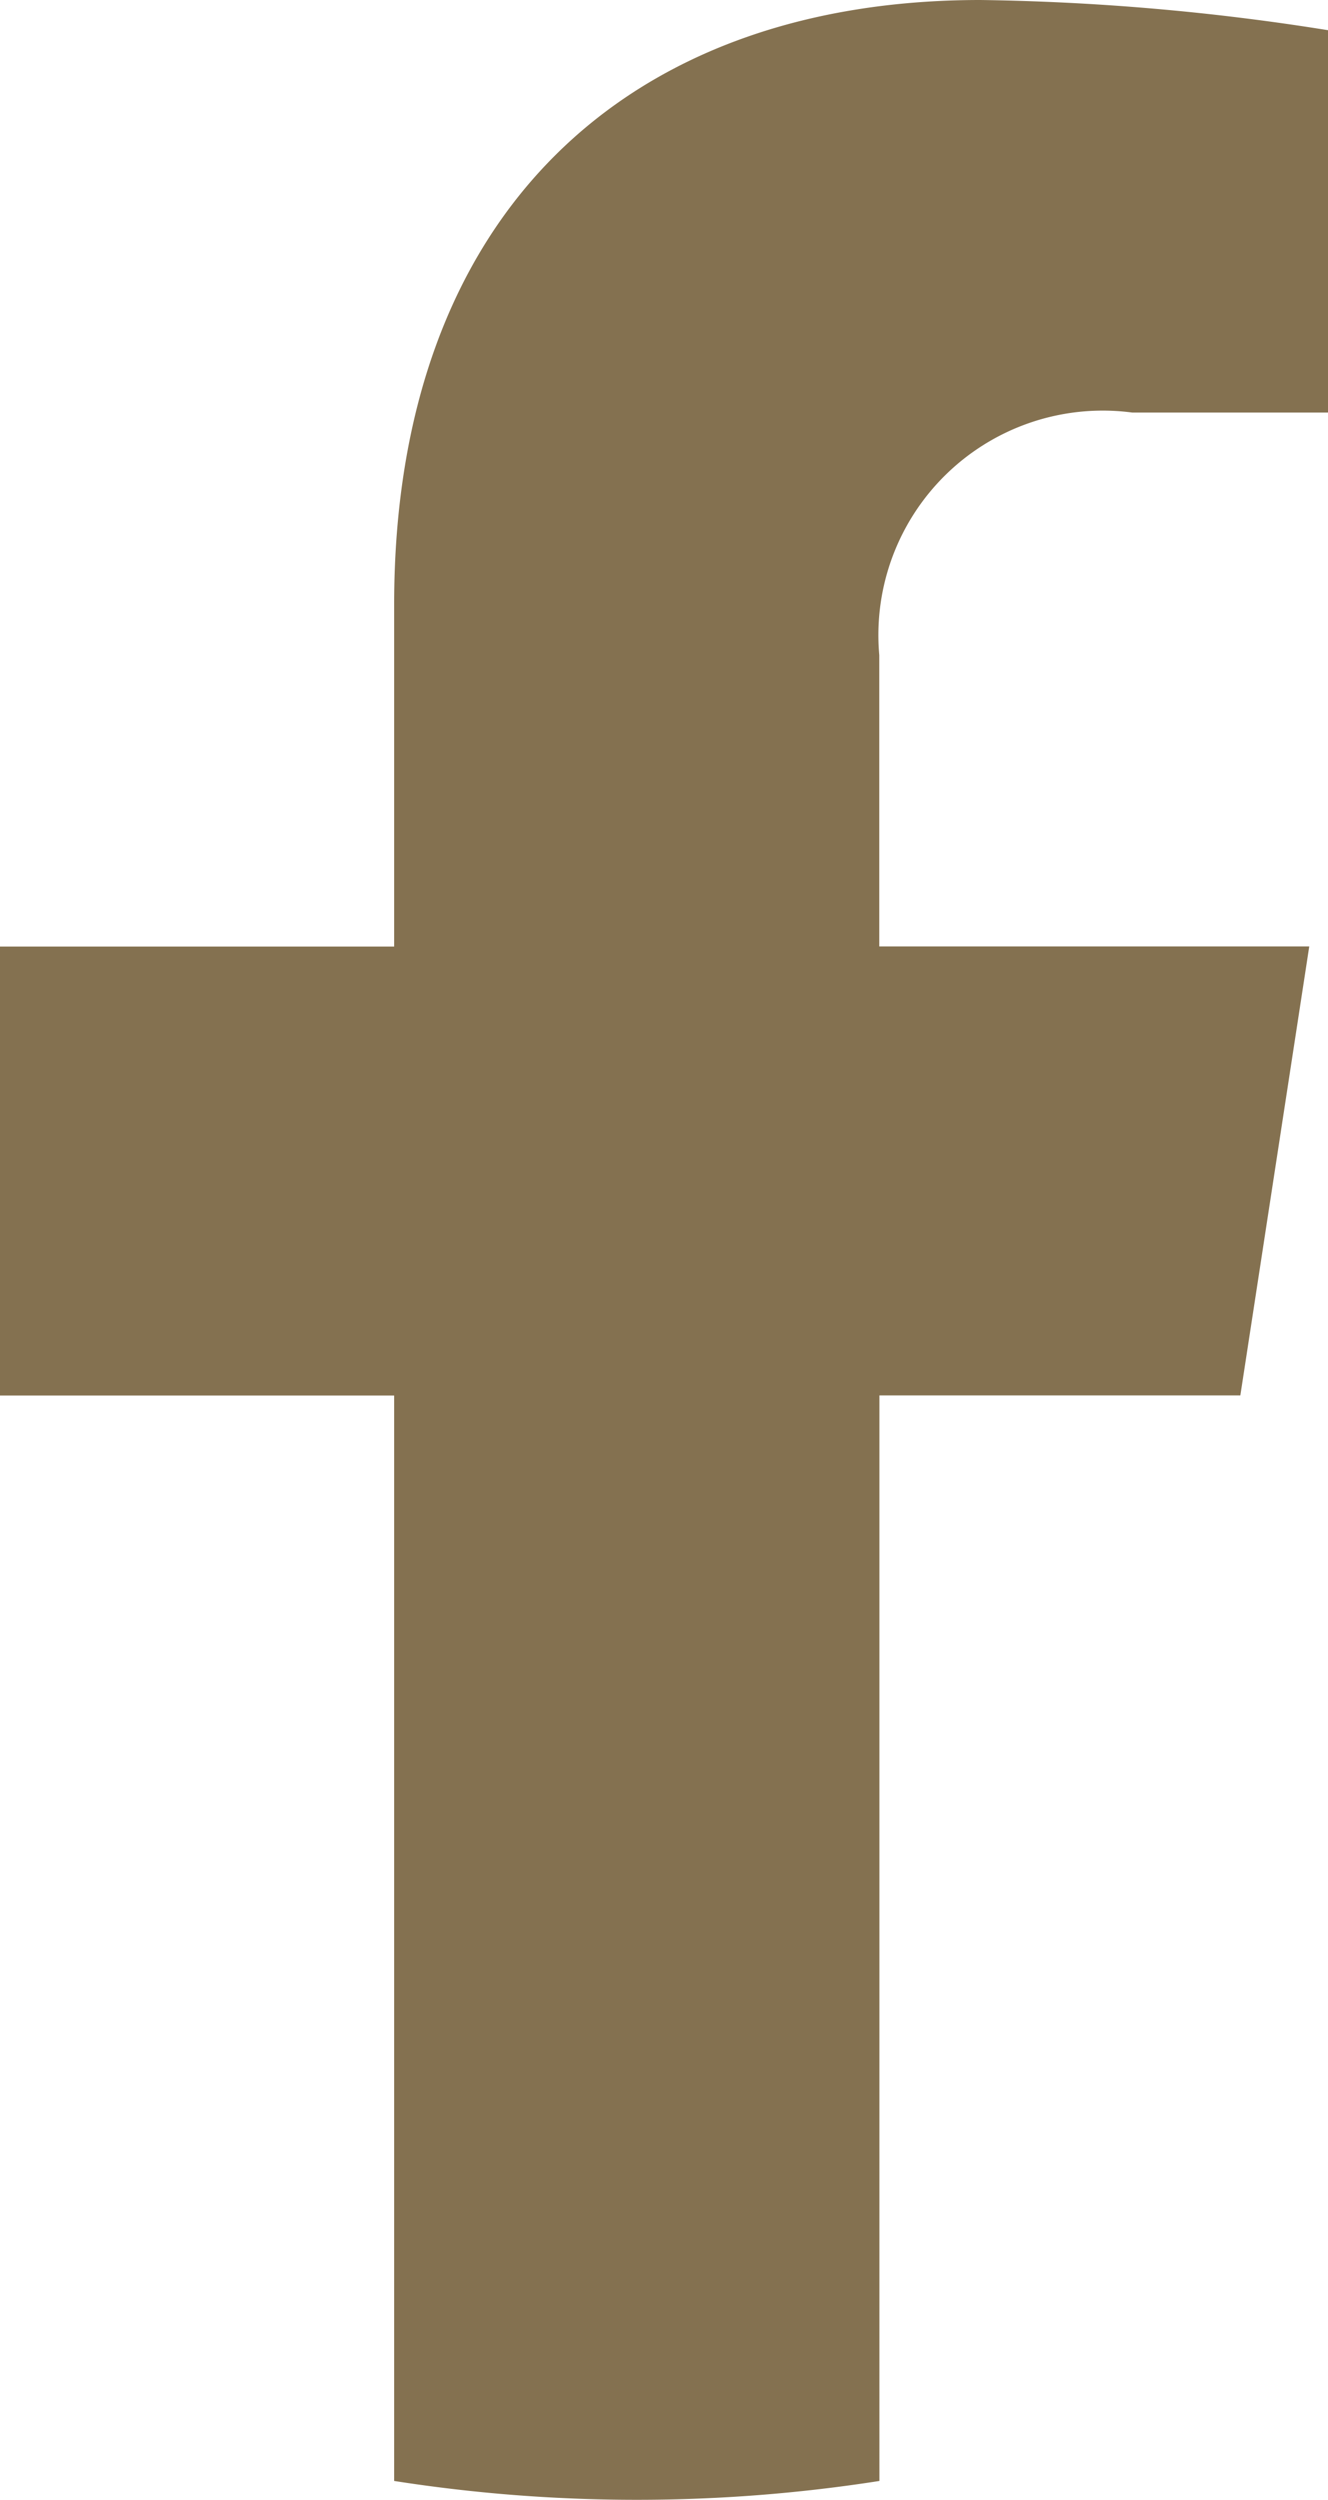
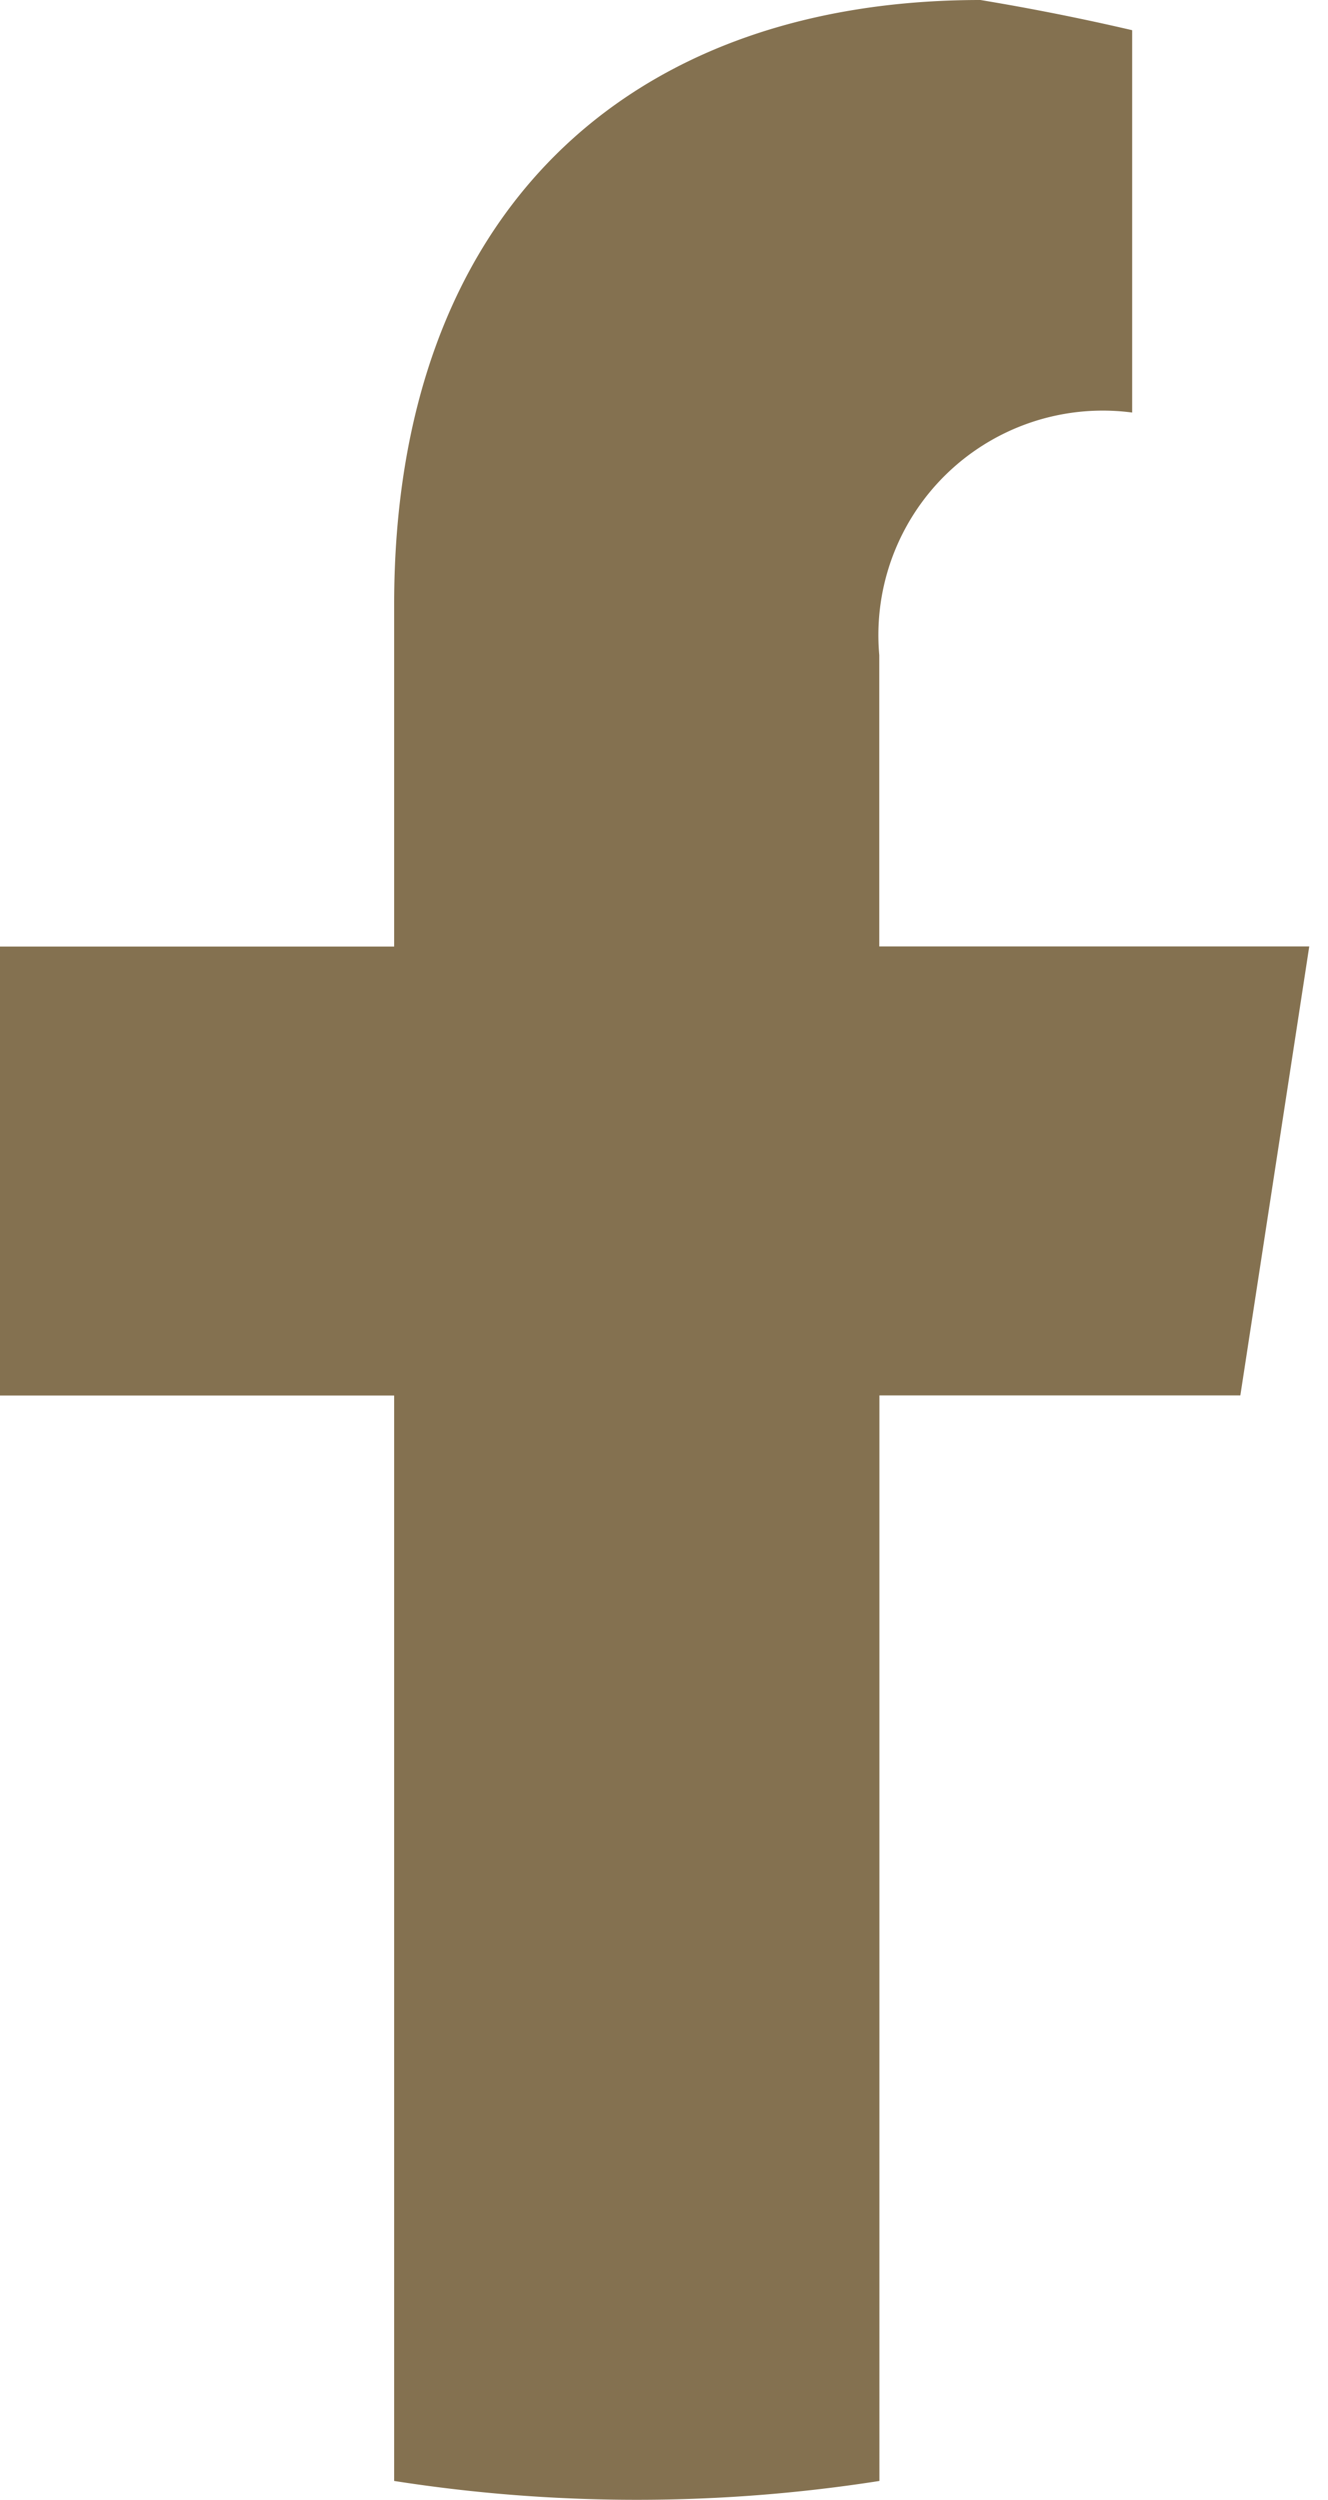
<svg xmlns="http://www.w3.org/2000/svg" id="Component_66_25" data-name="Component 66 – 25" width="9.636" height="18.13" viewBox="0 0 9.636 18.13">
-   <path id="Path_1" data-name="Path 1" d="M9,10.12l.5-3.256H6.38V4.751A1.628,1.628,0,0,1,8.215,2.992H9.636V.219A17.375,17.375,0,0,0,7.114,0C4.542,0,2.86,1.559,2.86,4.383V6.865H0v3.256H2.86v7.872a11.4,11.4,0,0,0,3.521,0V10.12Z" fill="#847150" />
+   <path id="Path_1" data-name="Path 1" d="M9,10.12l.5-3.256H6.38V4.751A1.628,1.628,0,0,1,8.215,2.992V.219A17.375,17.375,0,0,0,7.114,0C4.542,0,2.86,1.559,2.86,4.383V6.865H0v3.256H2.86v7.872a11.4,11.4,0,0,0,3.521,0V10.12Z" fill="#847150" />
</svg>